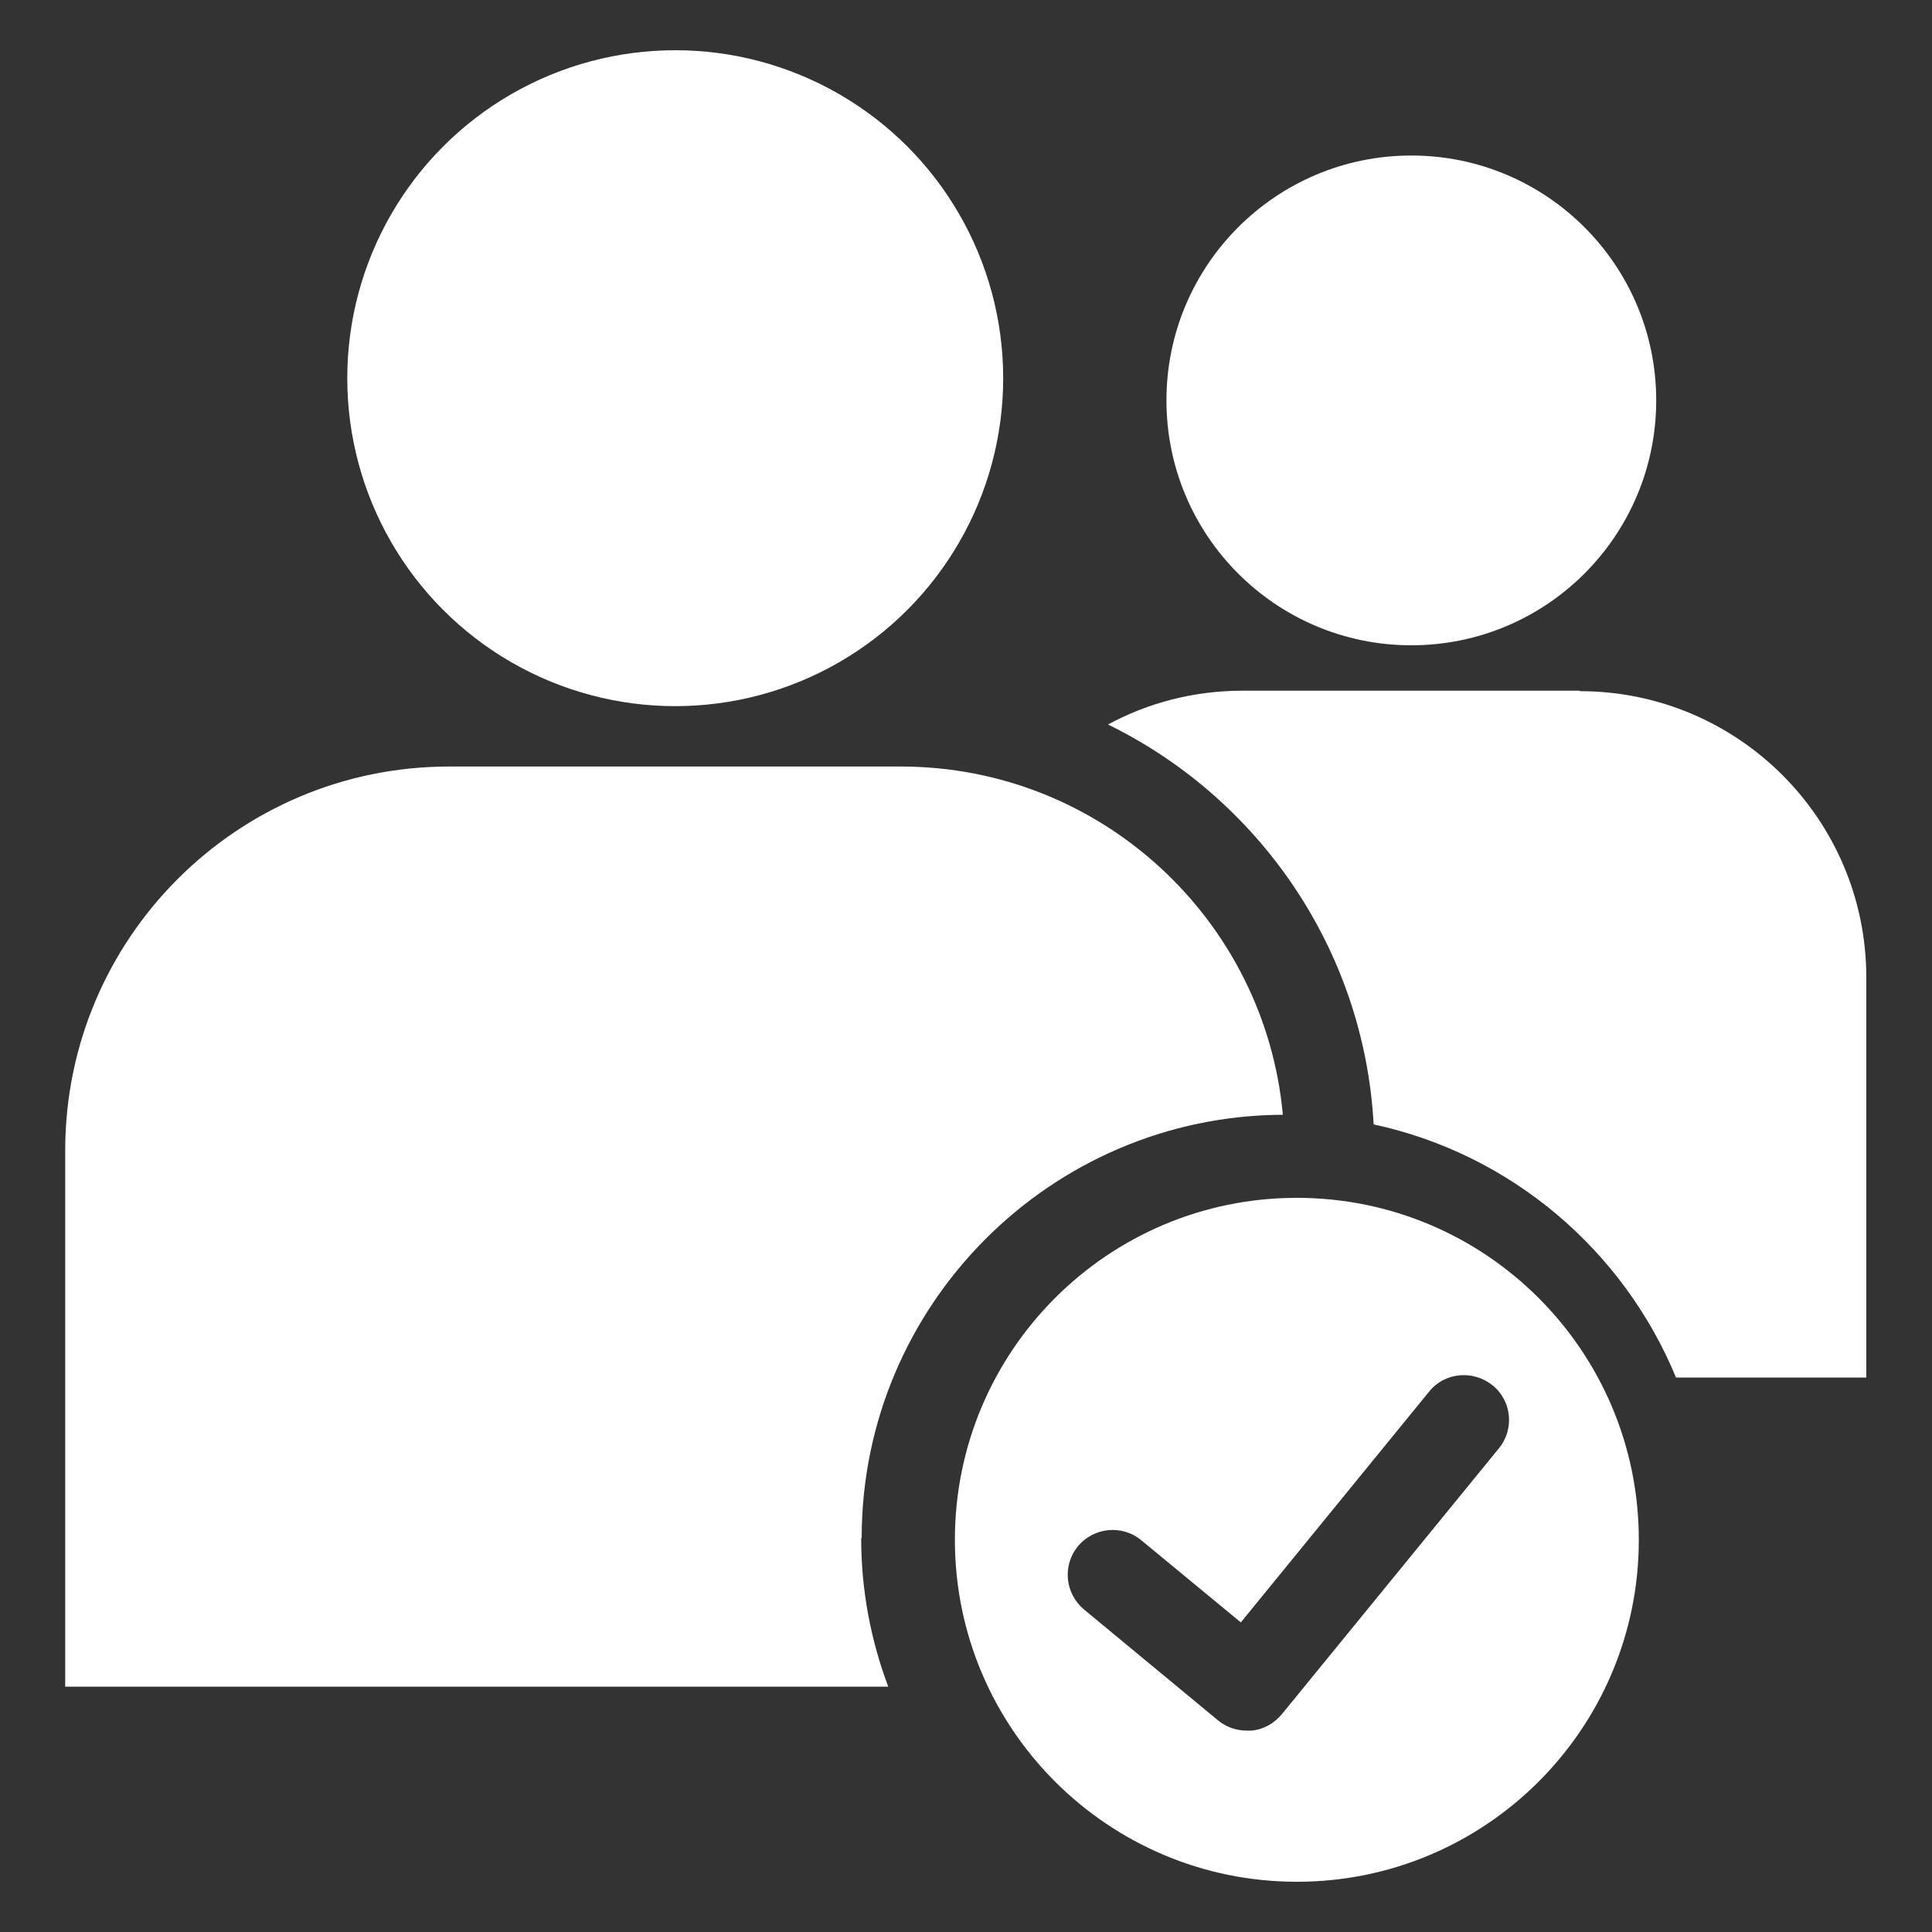
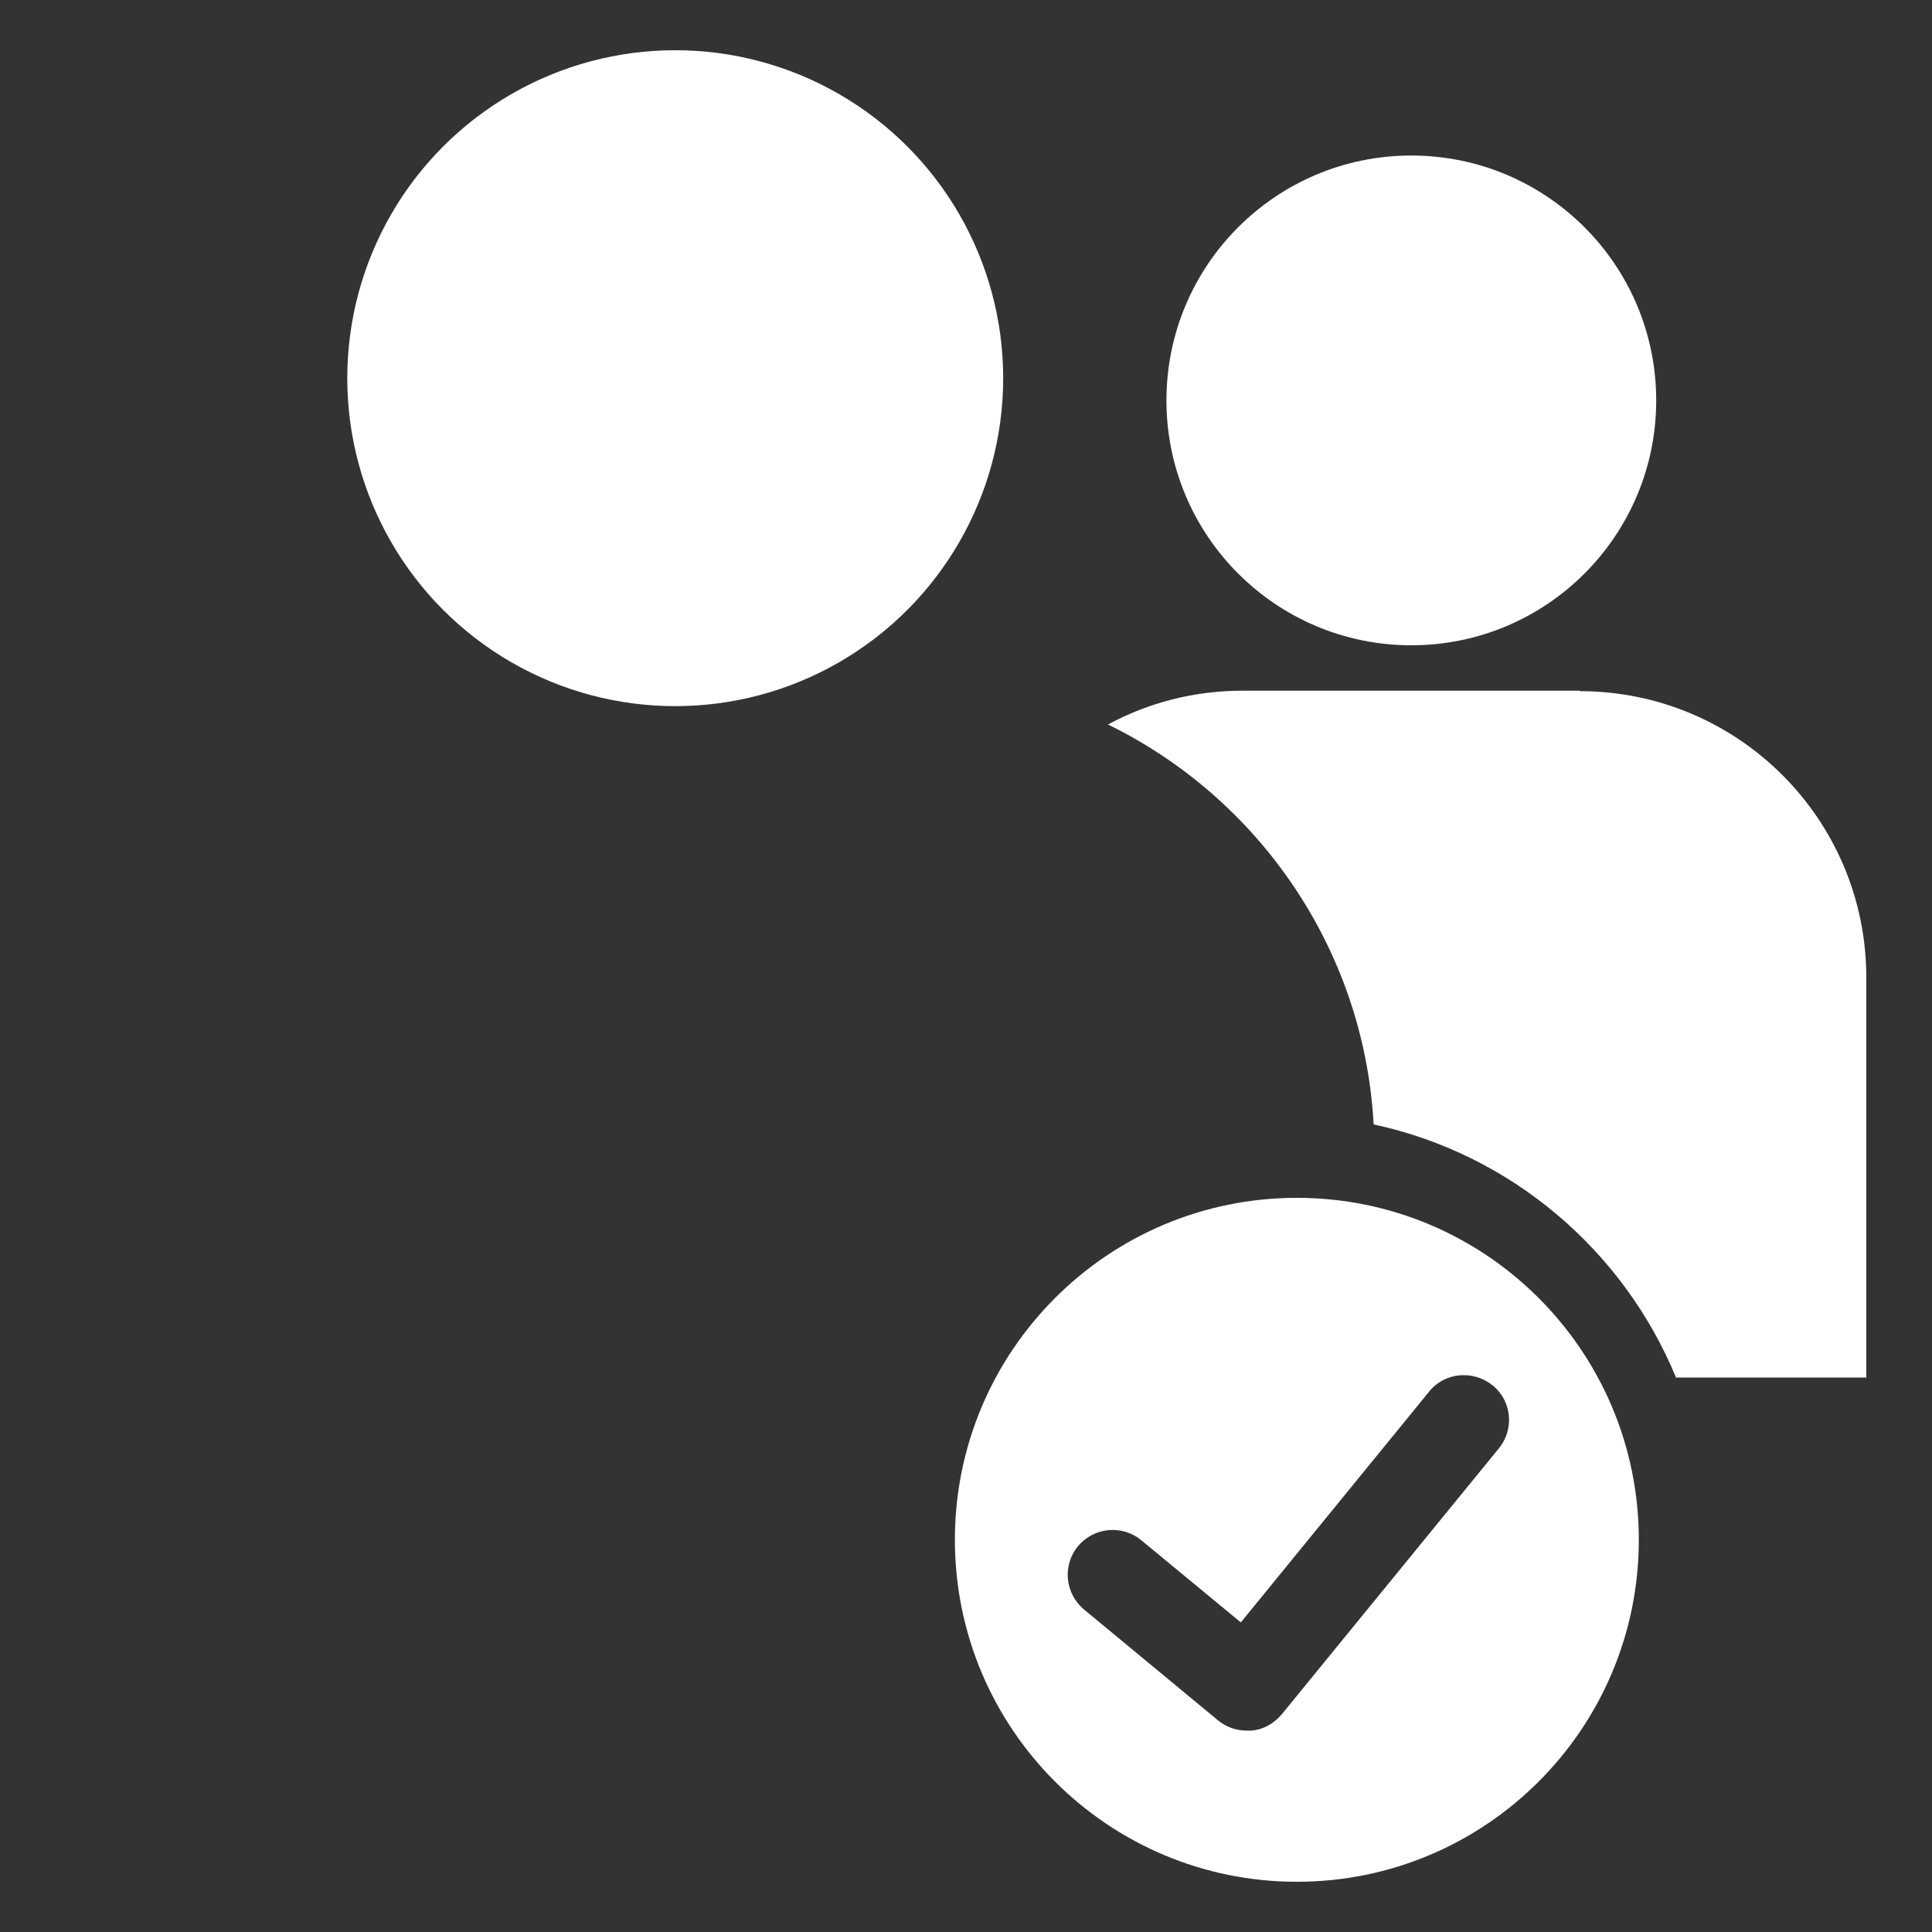
<svg xmlns="http://www.w3.org/2000/svg" id="Layer_1" version="1.1" viewBox="0 0 40 40">
  <rect x="0" y="0" width="40" height="40" fill="#333333" stroke="none" />
  <defs>
    <style>
      .st0 {
        fill: #fff;
      }
    </style>
  </defs>
  <circle class="st0" cx="29.22" cy="8.29" r="5.07" />
  <circle class="st0" cx="13.98" cy="7.83" r="6.79" />
  <path class="st0" d="M33.93,31.88c0,3.91-3.17,7.08-7.08,7.08s-7.08-3.17-7.08-7.08,3.17-7.08,7.08-7.08,7.08,3.17,7.08,7.08ZM25.91,35.83c.25-.02.47-.15.63-.34l4.49-5.5c.33-.4.27-.99-.13-1.31-.4-.32-.99-.27-1.31.13l-3.9,4.78-2.06-1.7c-.4-.33-.98-.27-1.31.12-.33.4-.27.98.12,1.31l2.78,2.3c.17.14.38.21.59.21.03,0,.06,0,.09,0Z" />
-   <path class="st0" d="M17.84,31.84c0-4.82,3.91-8.74,8.72-8.76-.37-4.04-3.77-7.21-7.91-7.21h-9.35c-4.39,0-7.95,3.56-7.95,7.95v11.1h17.04c-.36-.96-.56-1.99-.56-3.07Z" />
  <path class="st0" d="M32.71,14.3h-6.98c-1.01,0-1.96.25-2.79.7,3.11,1.52,5.3,4.64,5.5,8.28,2.84.61,5.17,2.6,6.26,5.24h3.94v-8.28c0-3.28-2.66-5.93-5.93-5.93Z" />
</svg>